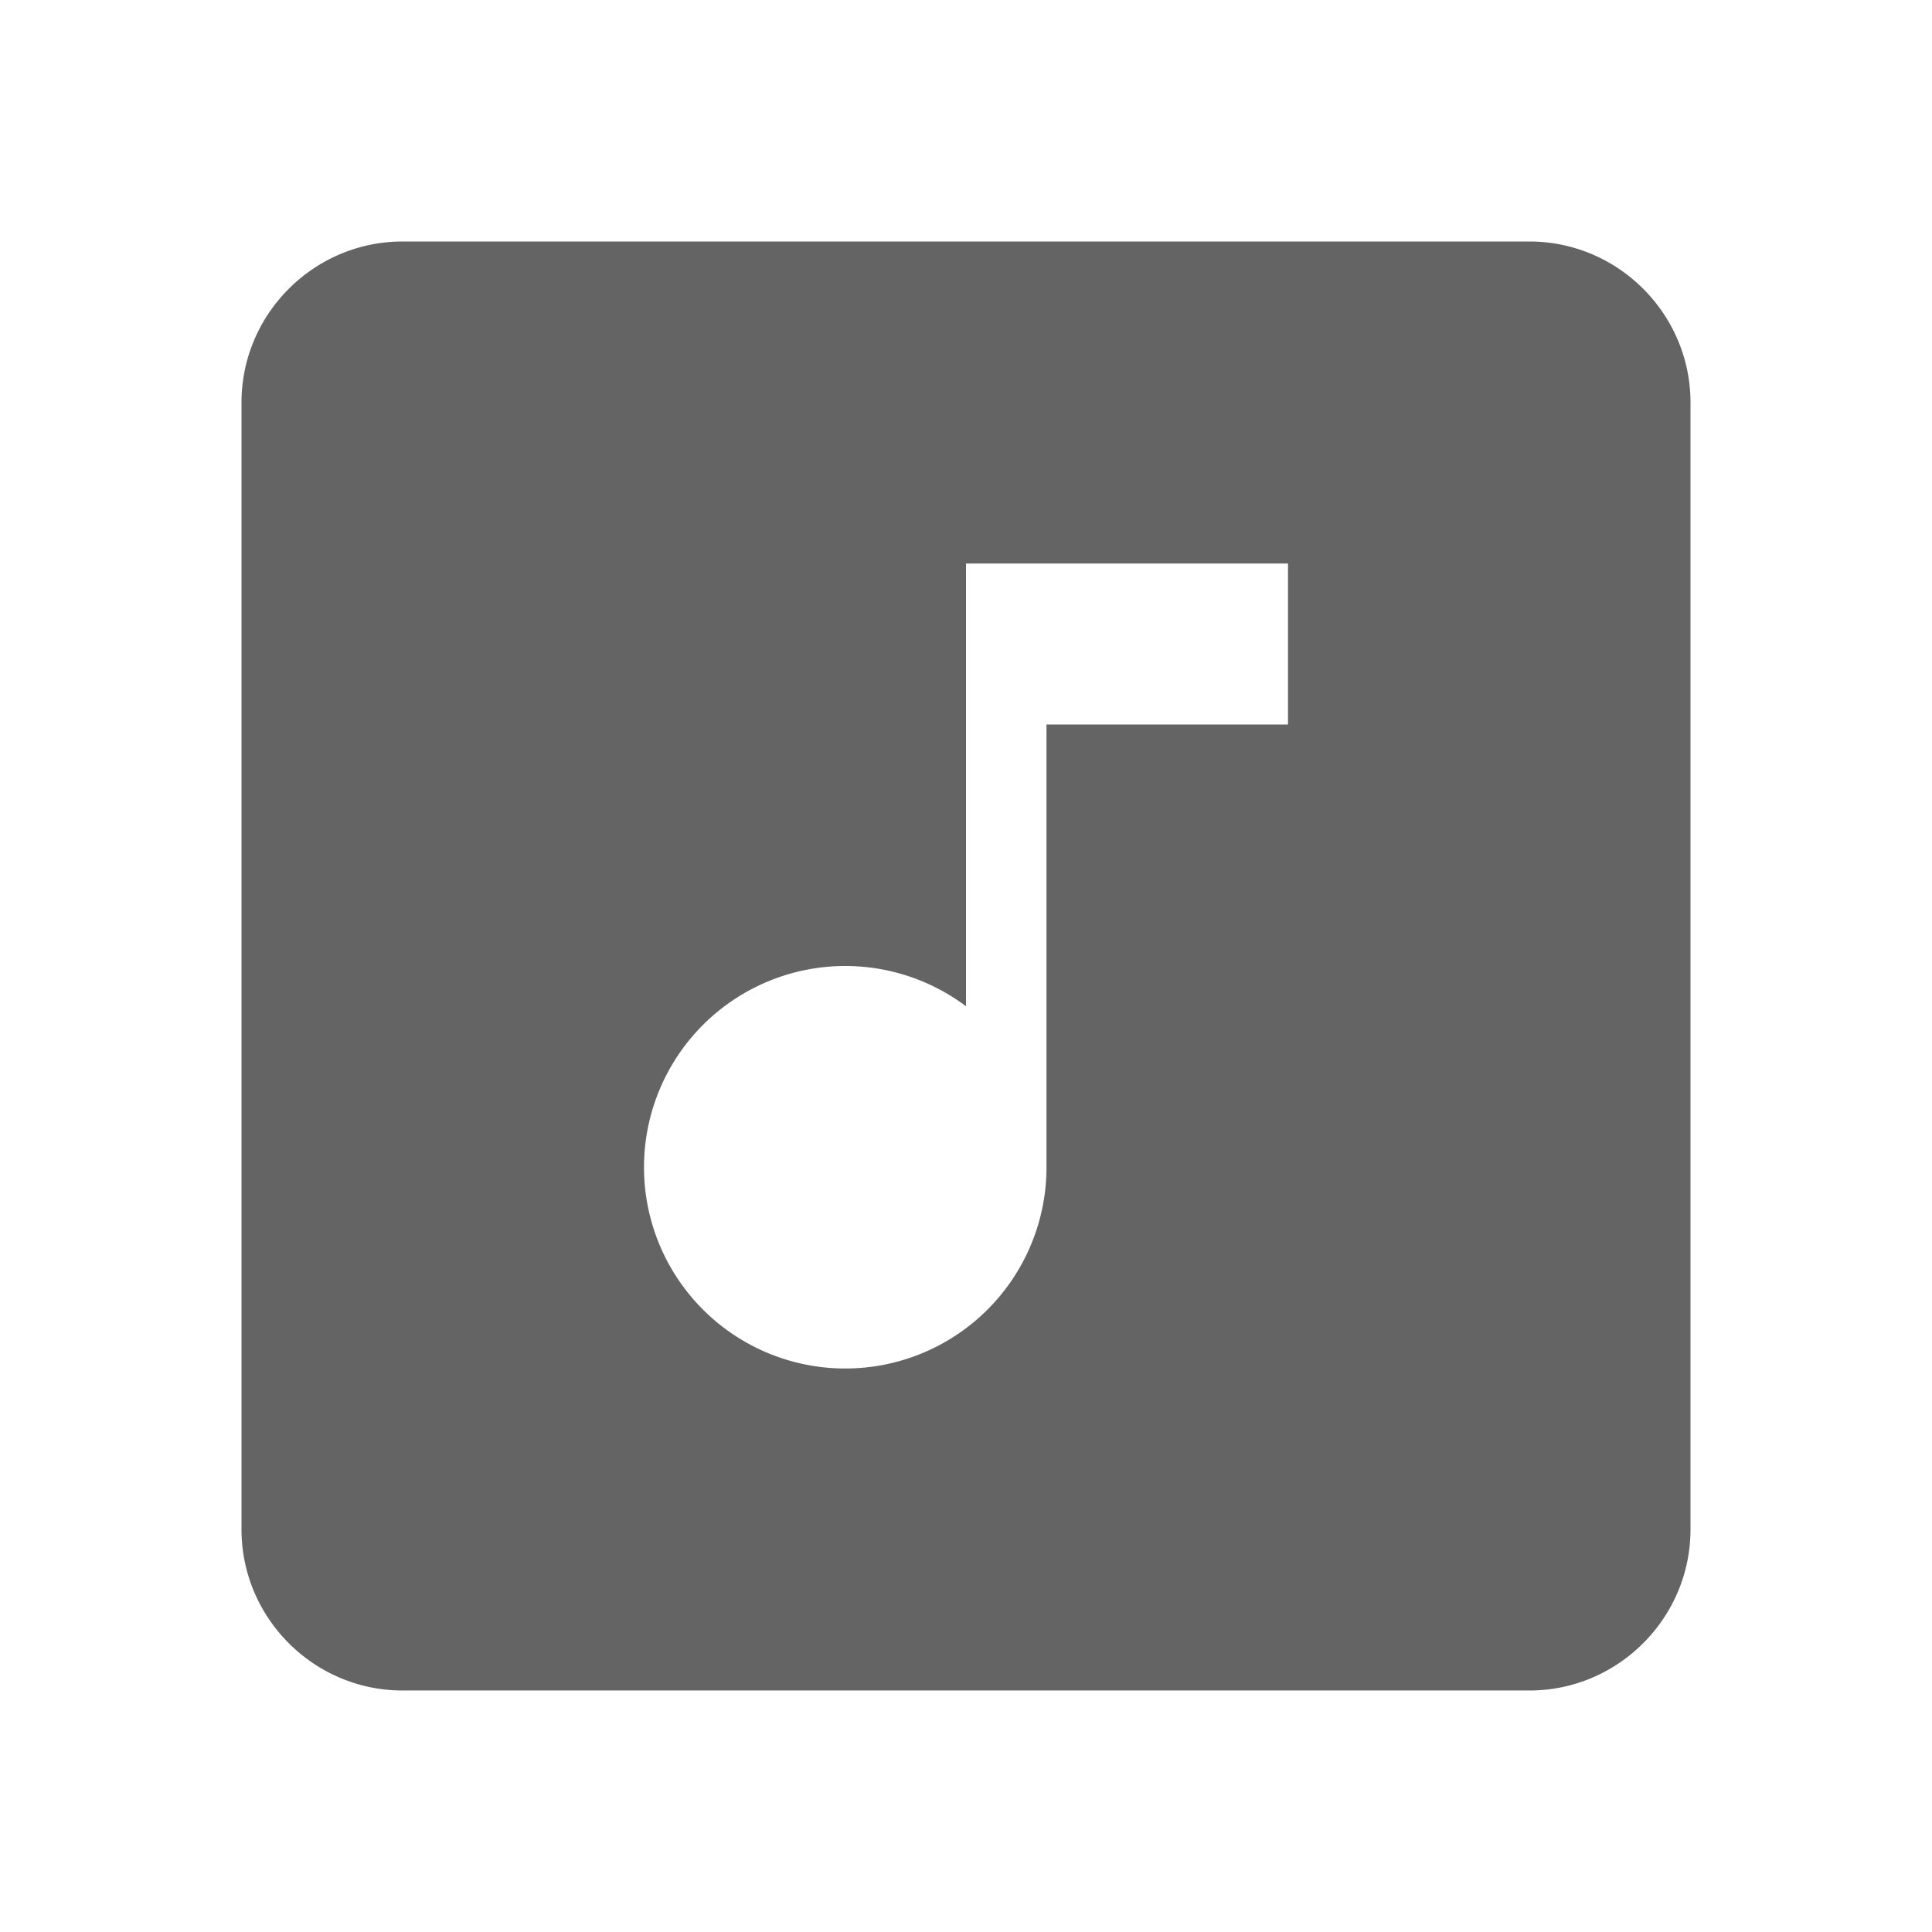
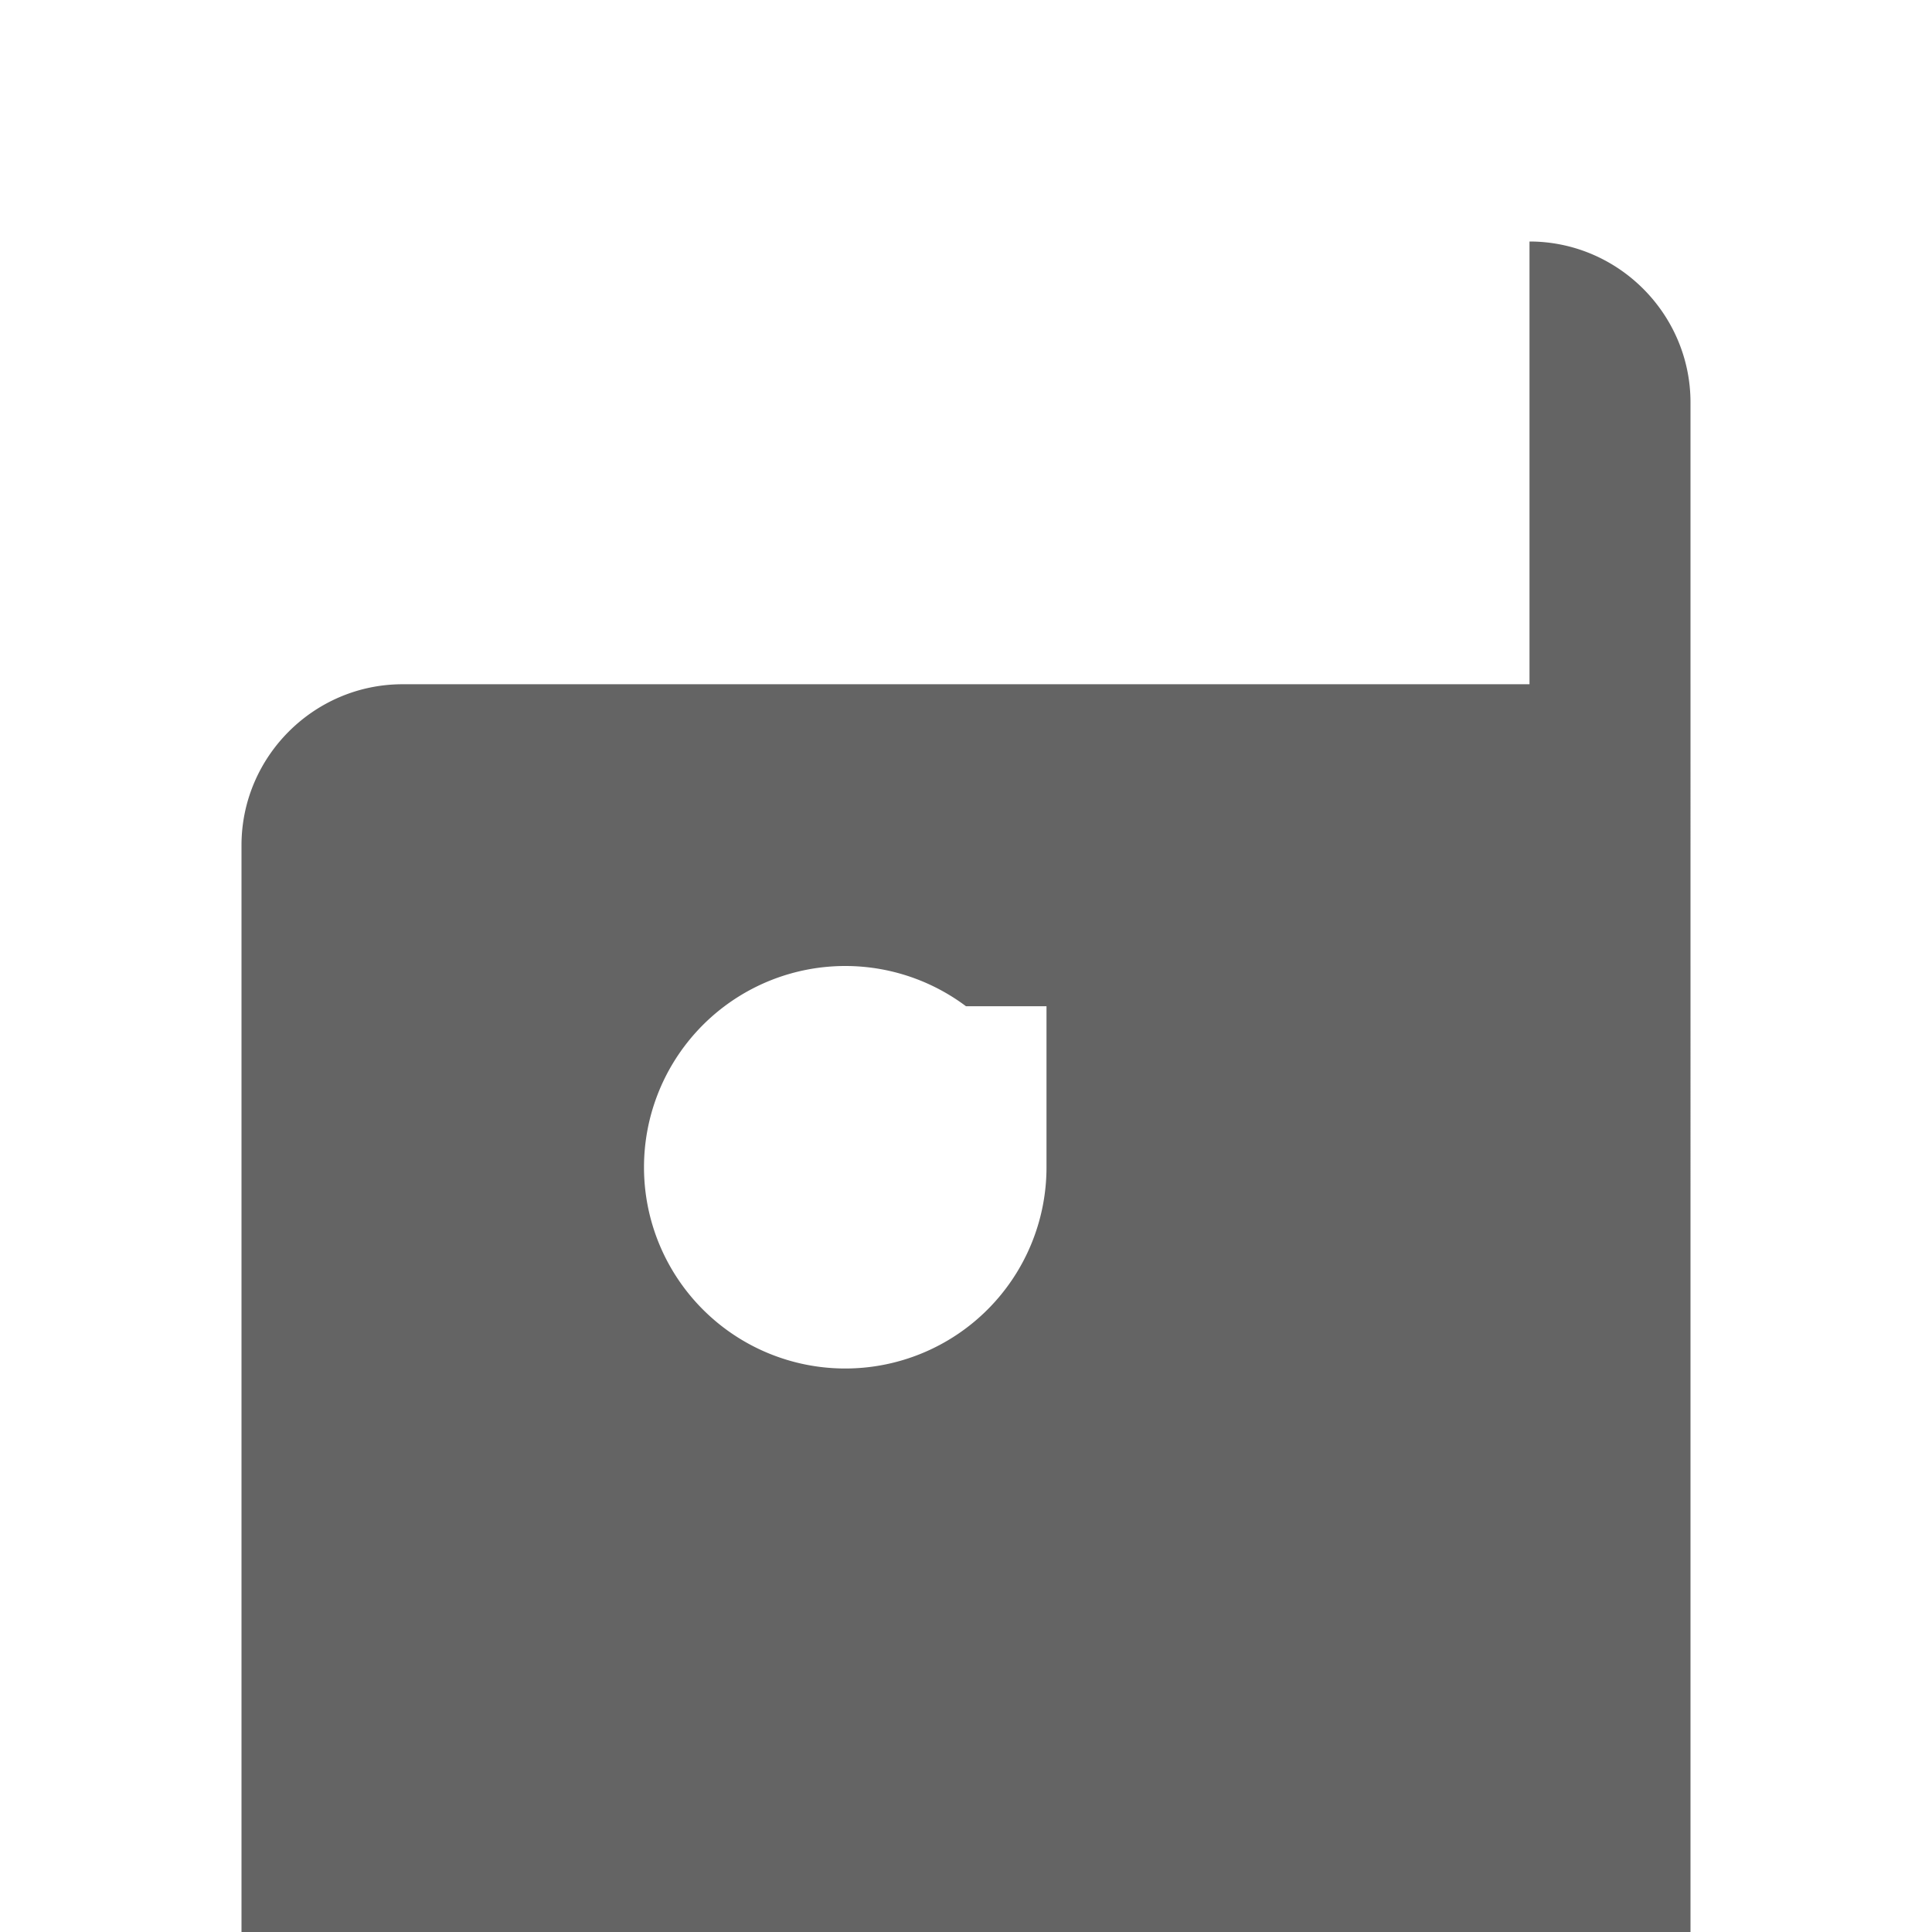
<svg xmlns="http://www.w3.org/2000/svg" aria-hidden="true" width="1em" height="1em" viewBox="0 0 24 24" data-icon="mdi:music-box" data-width="1em" data-height="1em" data-inline="false" class="iconify">
-   <path d="M16 9h-3v5.5a2.5 2.5 0 0 1-5 0 2.5 2.5 0 0 1 4-2V7h4m3-4H5c-1.1 0-2 .9-2 2v14c0 1.1.9 2 2 2h14c1.1 0 2-.9 2-2V5c0-1.1-.9-2-2-2z" fill="#646464" />
+   <path d="M16 9h-3v5.5a2.5 2.5 0 0 1-5 0 2.5 2.5 0 0 1 4-2h4m3-4H5c-1.1 0-2 .9-2 2v14c0 1.1.9 2 2 2h14c1.1 0 2-.9 2-2V5c0-1.1-.9-2-2-2z" fill="#646464" />
</svg>